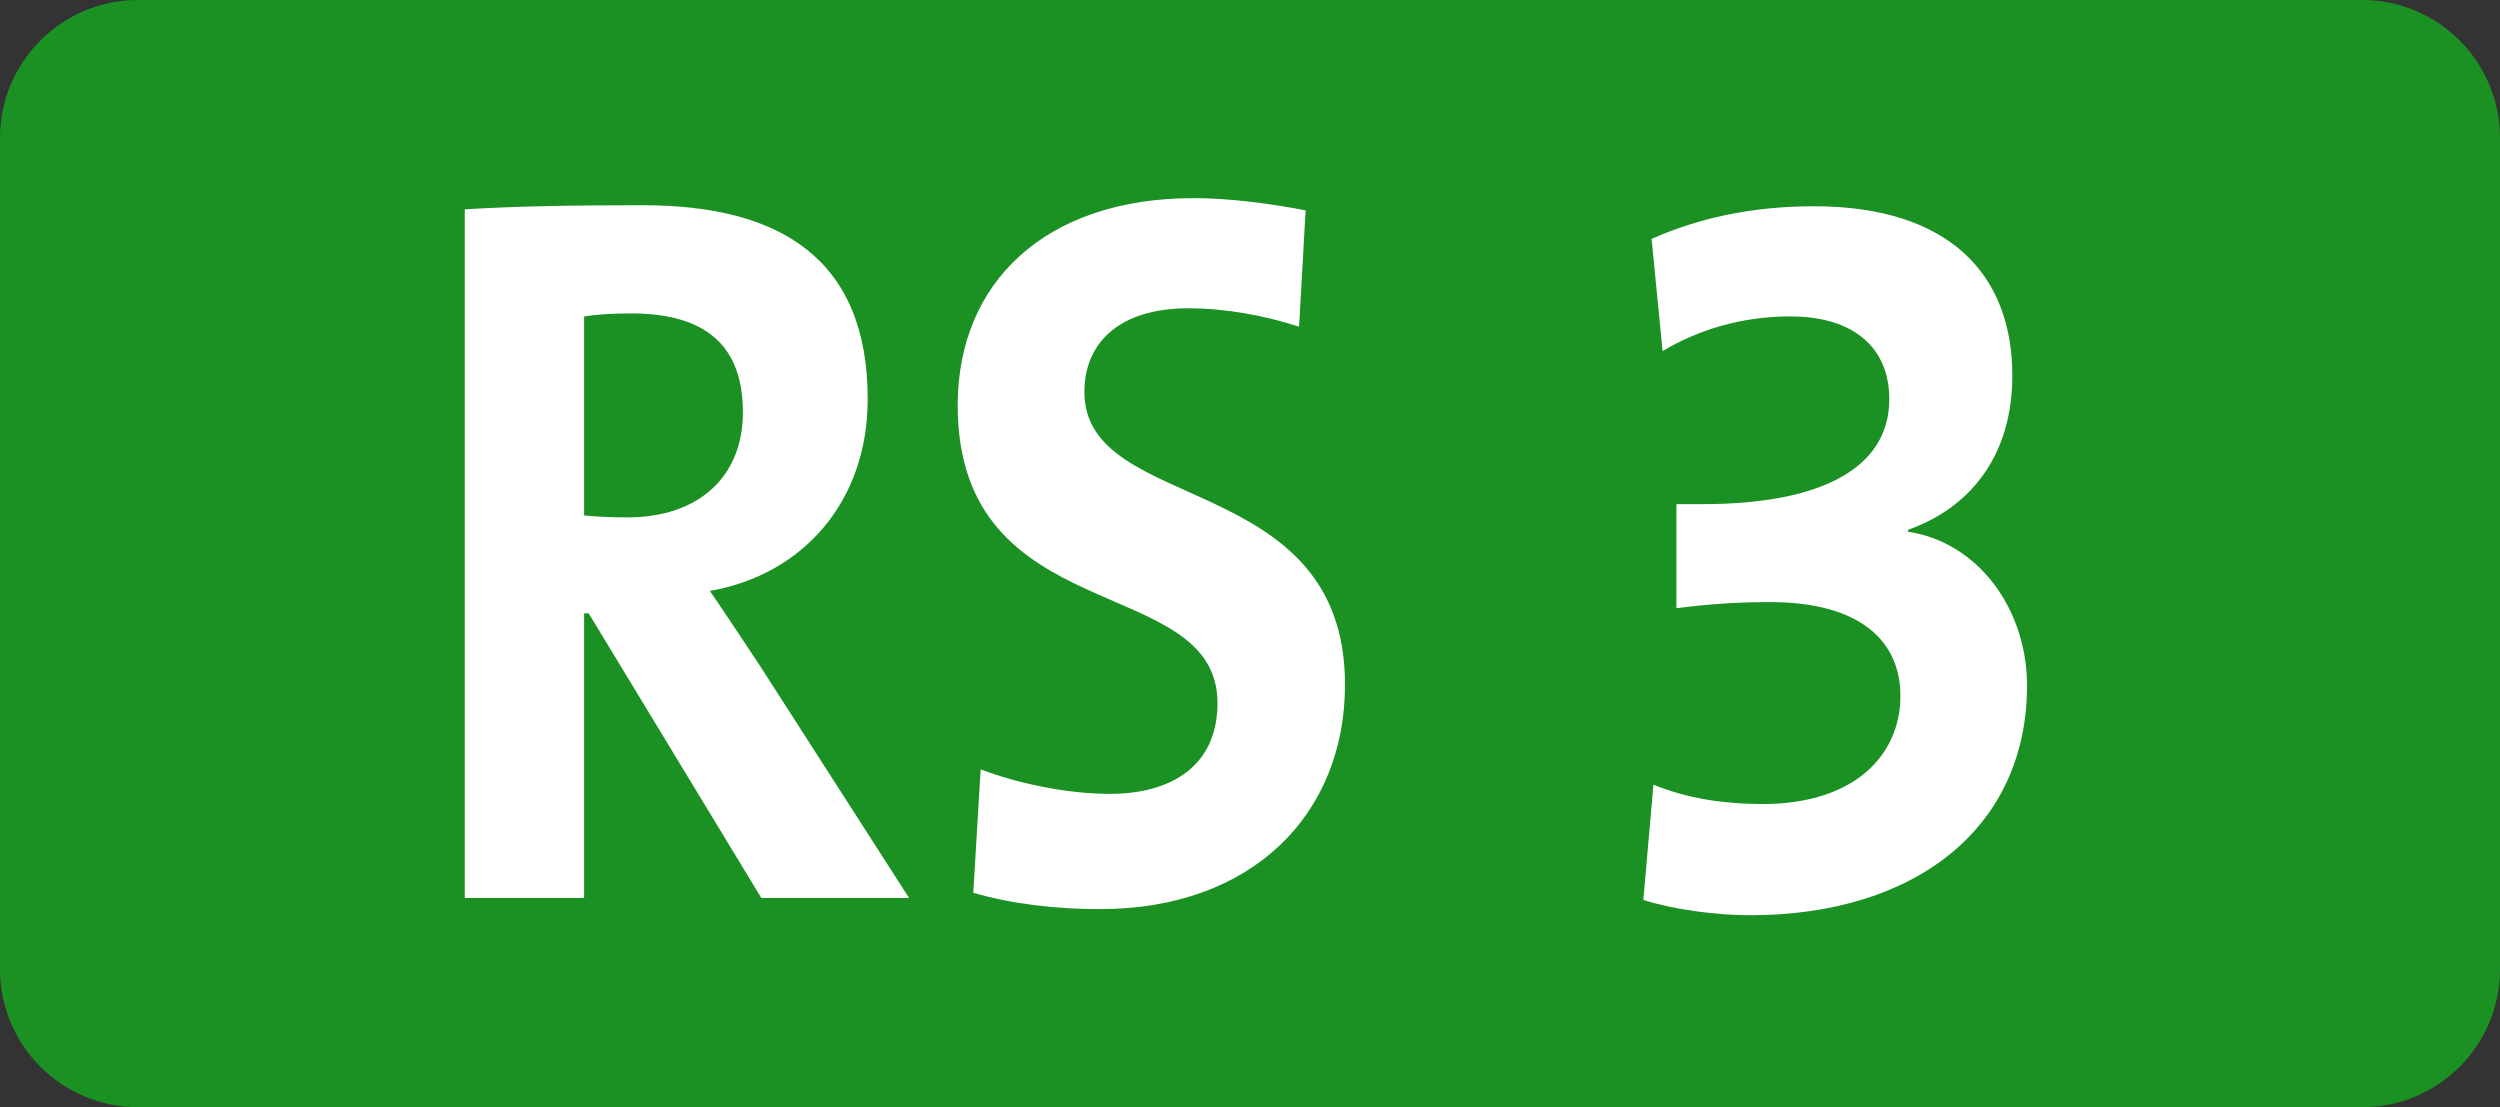
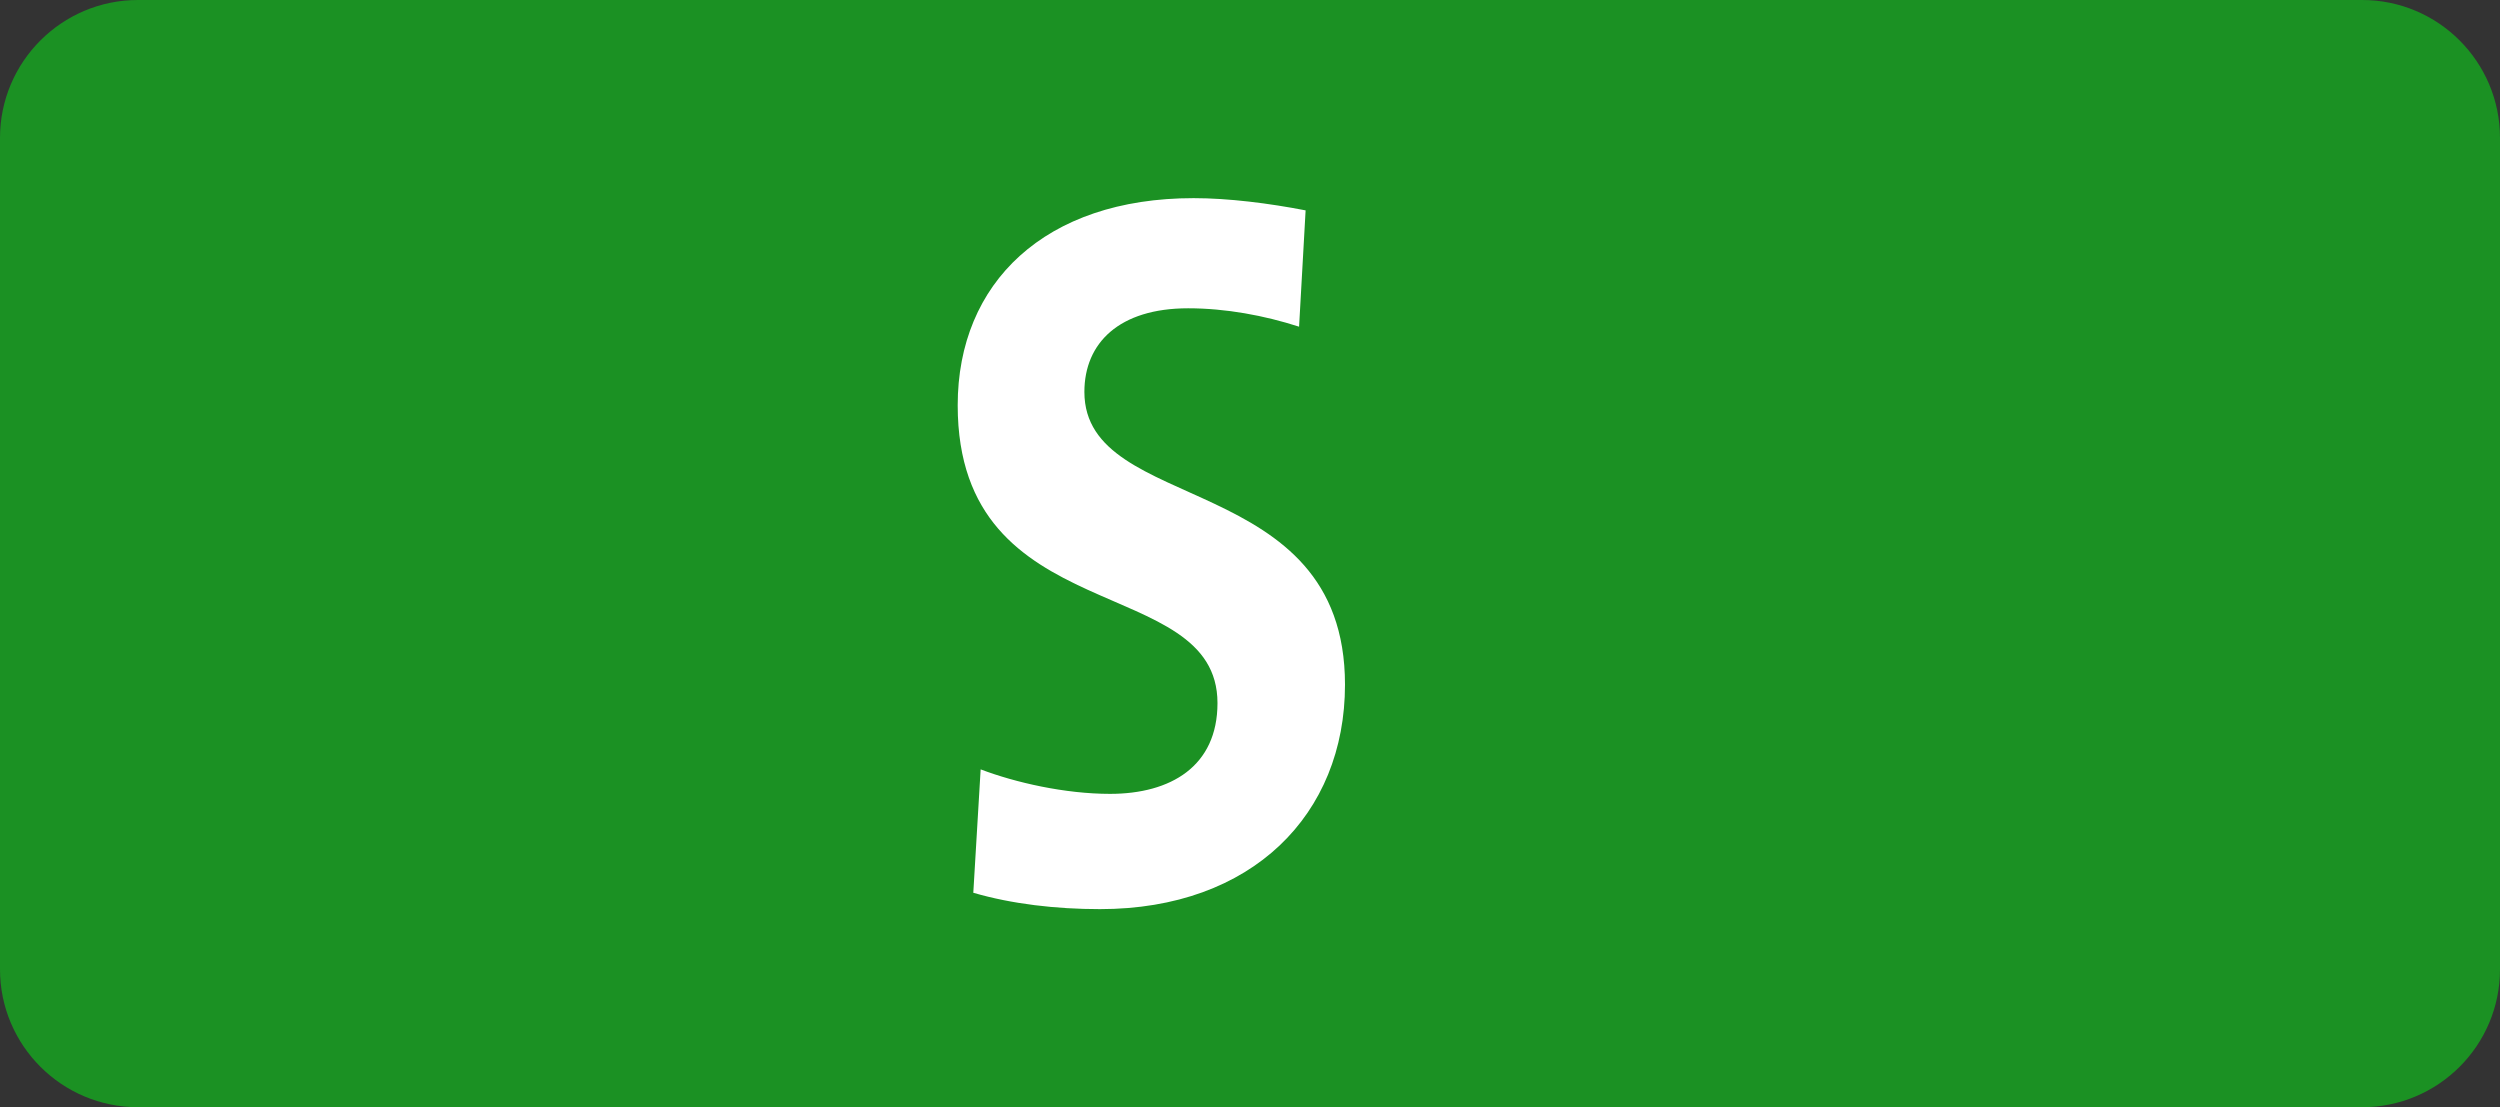
<svg xmlns="http://www.w3.org/2000/svg" version="1.1" id="Ebene_1" x="0px" y="0px" width="297.793px" height="131.887px" viewBox="0 0 297.793 131.887" enable-background="new 0 0 297.793 131.887" xml:space="preserve">
  <rect x="0" y="0" width="297.793" height="131.887" fill="#333333" stroke="none" />
  <g>
    <g>
      <path fill="#1B9123" d="M16.441,0C7.367,0,0,7.363,0,16.434v99.023c0,9.074,7.367,16.43,16.441,16.43h264.918    c9.082,0,16.434-7.355,16.434-16.43V16.434c0-9.07-7.352-16.434-16.434-16.434H16.441z" />
    </g>
-     <path fill="#FFFFFF" d="M90.684,106.961L70.121,73.055h-0.543v33.906H55.363V24.938c5.801-0.367,12.688-0.492,21.215-0.492   c16.285,0,26.781,6.324,26.781,23.098c0,12.141-7.648,20.895-18.801,22.844c2.074,3.027,4.152,6.188,6.012,8.988l17.715,27.586   H90.684z M75.156,37.332c-2.078,0-4.16,0.125-5.578,0.359v23.699c0.984,0.117,2.957,0.242,5.141,0.242   c8.523,0,13.773-4.859,13.773-12.52C88.492,41.219,84.117,37.332,75.156,37.332z" />
    <path fill="#FFFFFF" d="M131.027,108.293c-5.246,0-10.496-0.609-15.09-1.949l0.875-14.699c4.152,1.578,10.055,2.918,15.414,2.918   c7.219,0,12.797-3.277,12.797-10.812c0-15.672-30.945-8.512-30.945-35.48c0-14.582,10.387-24.668,28.102-24.668   c4.152,0,8.961,0.609,13.34,1.457l-0.777,13.855c-4.148-1.34-8.75-2.191-13.219-2.191c-8.203,0-12.355,4.129-12.355,9.965   c0,14.703,31.043,9.234,31.043,34.871C160.211,96.996,149.168,108.293,131.027,108.293z" />
    <g>
      <g>
-         <path fill="#FFFFFF" d="M208.434,109.02c-4.16,0-9.289-0.727-12.684-1.824l1.203-13.73c4.152,1.707,8.637,2.309,13.012,2.309     c10.938,0,16.406-5.828,16.406-12.875c0-6.566-4.824-11.18-15.531-11.18c-4.051,0-7.328,0.242-11.152,0.727V60.051h3.168     c13.34,0,22.191-3.887,22.191-12.516c0-5.953-4.043-9.844-11.805-9.844c-6.012,0-11.152,1.707-15.199,4.133l-1.309-13.363     c5.469-2.434,11.805-3.891,19.352-3.891c15.855,0,23.617,7.902,23.617,20.172c0,9.113-4.586,15.551-12.355,18.344l-0.109,0.246     c8.305,1.219,14.215,9.113,14.215,18.352C241.453,98.449,228.332,109.02,208.434,109.02z" />
-       </g>
+         </g>
    </g>
  </g>
</svg>